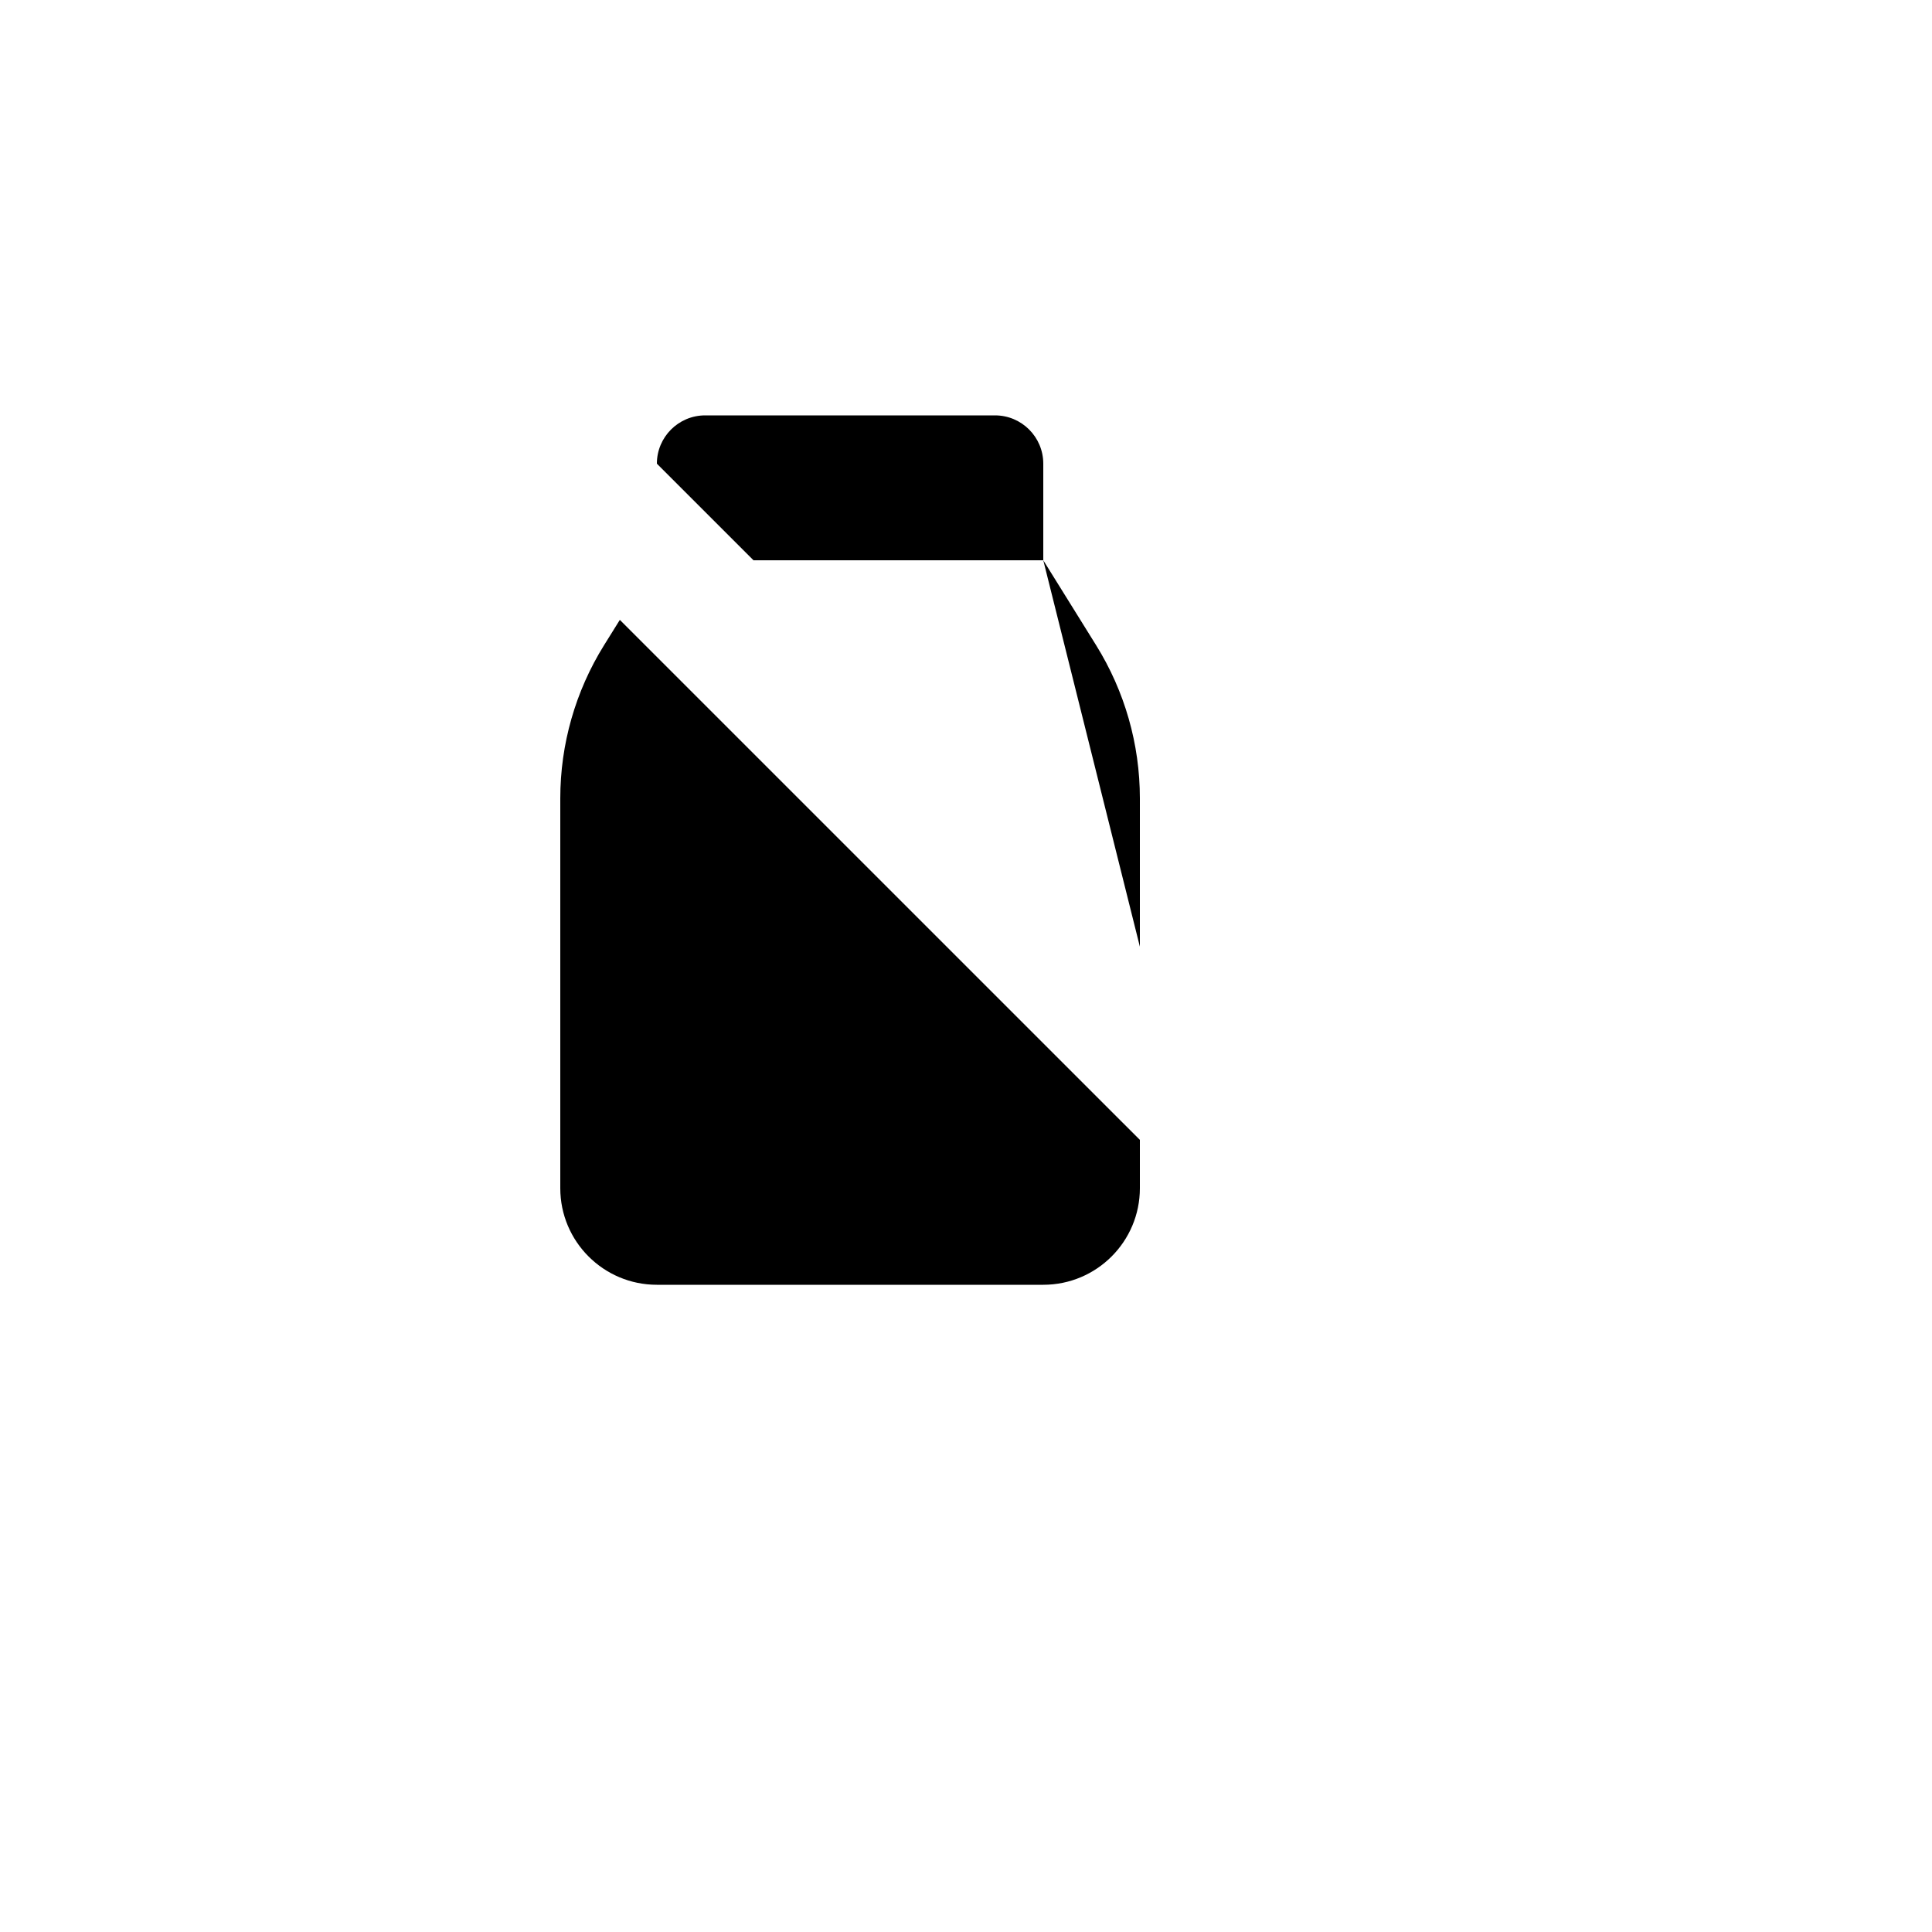
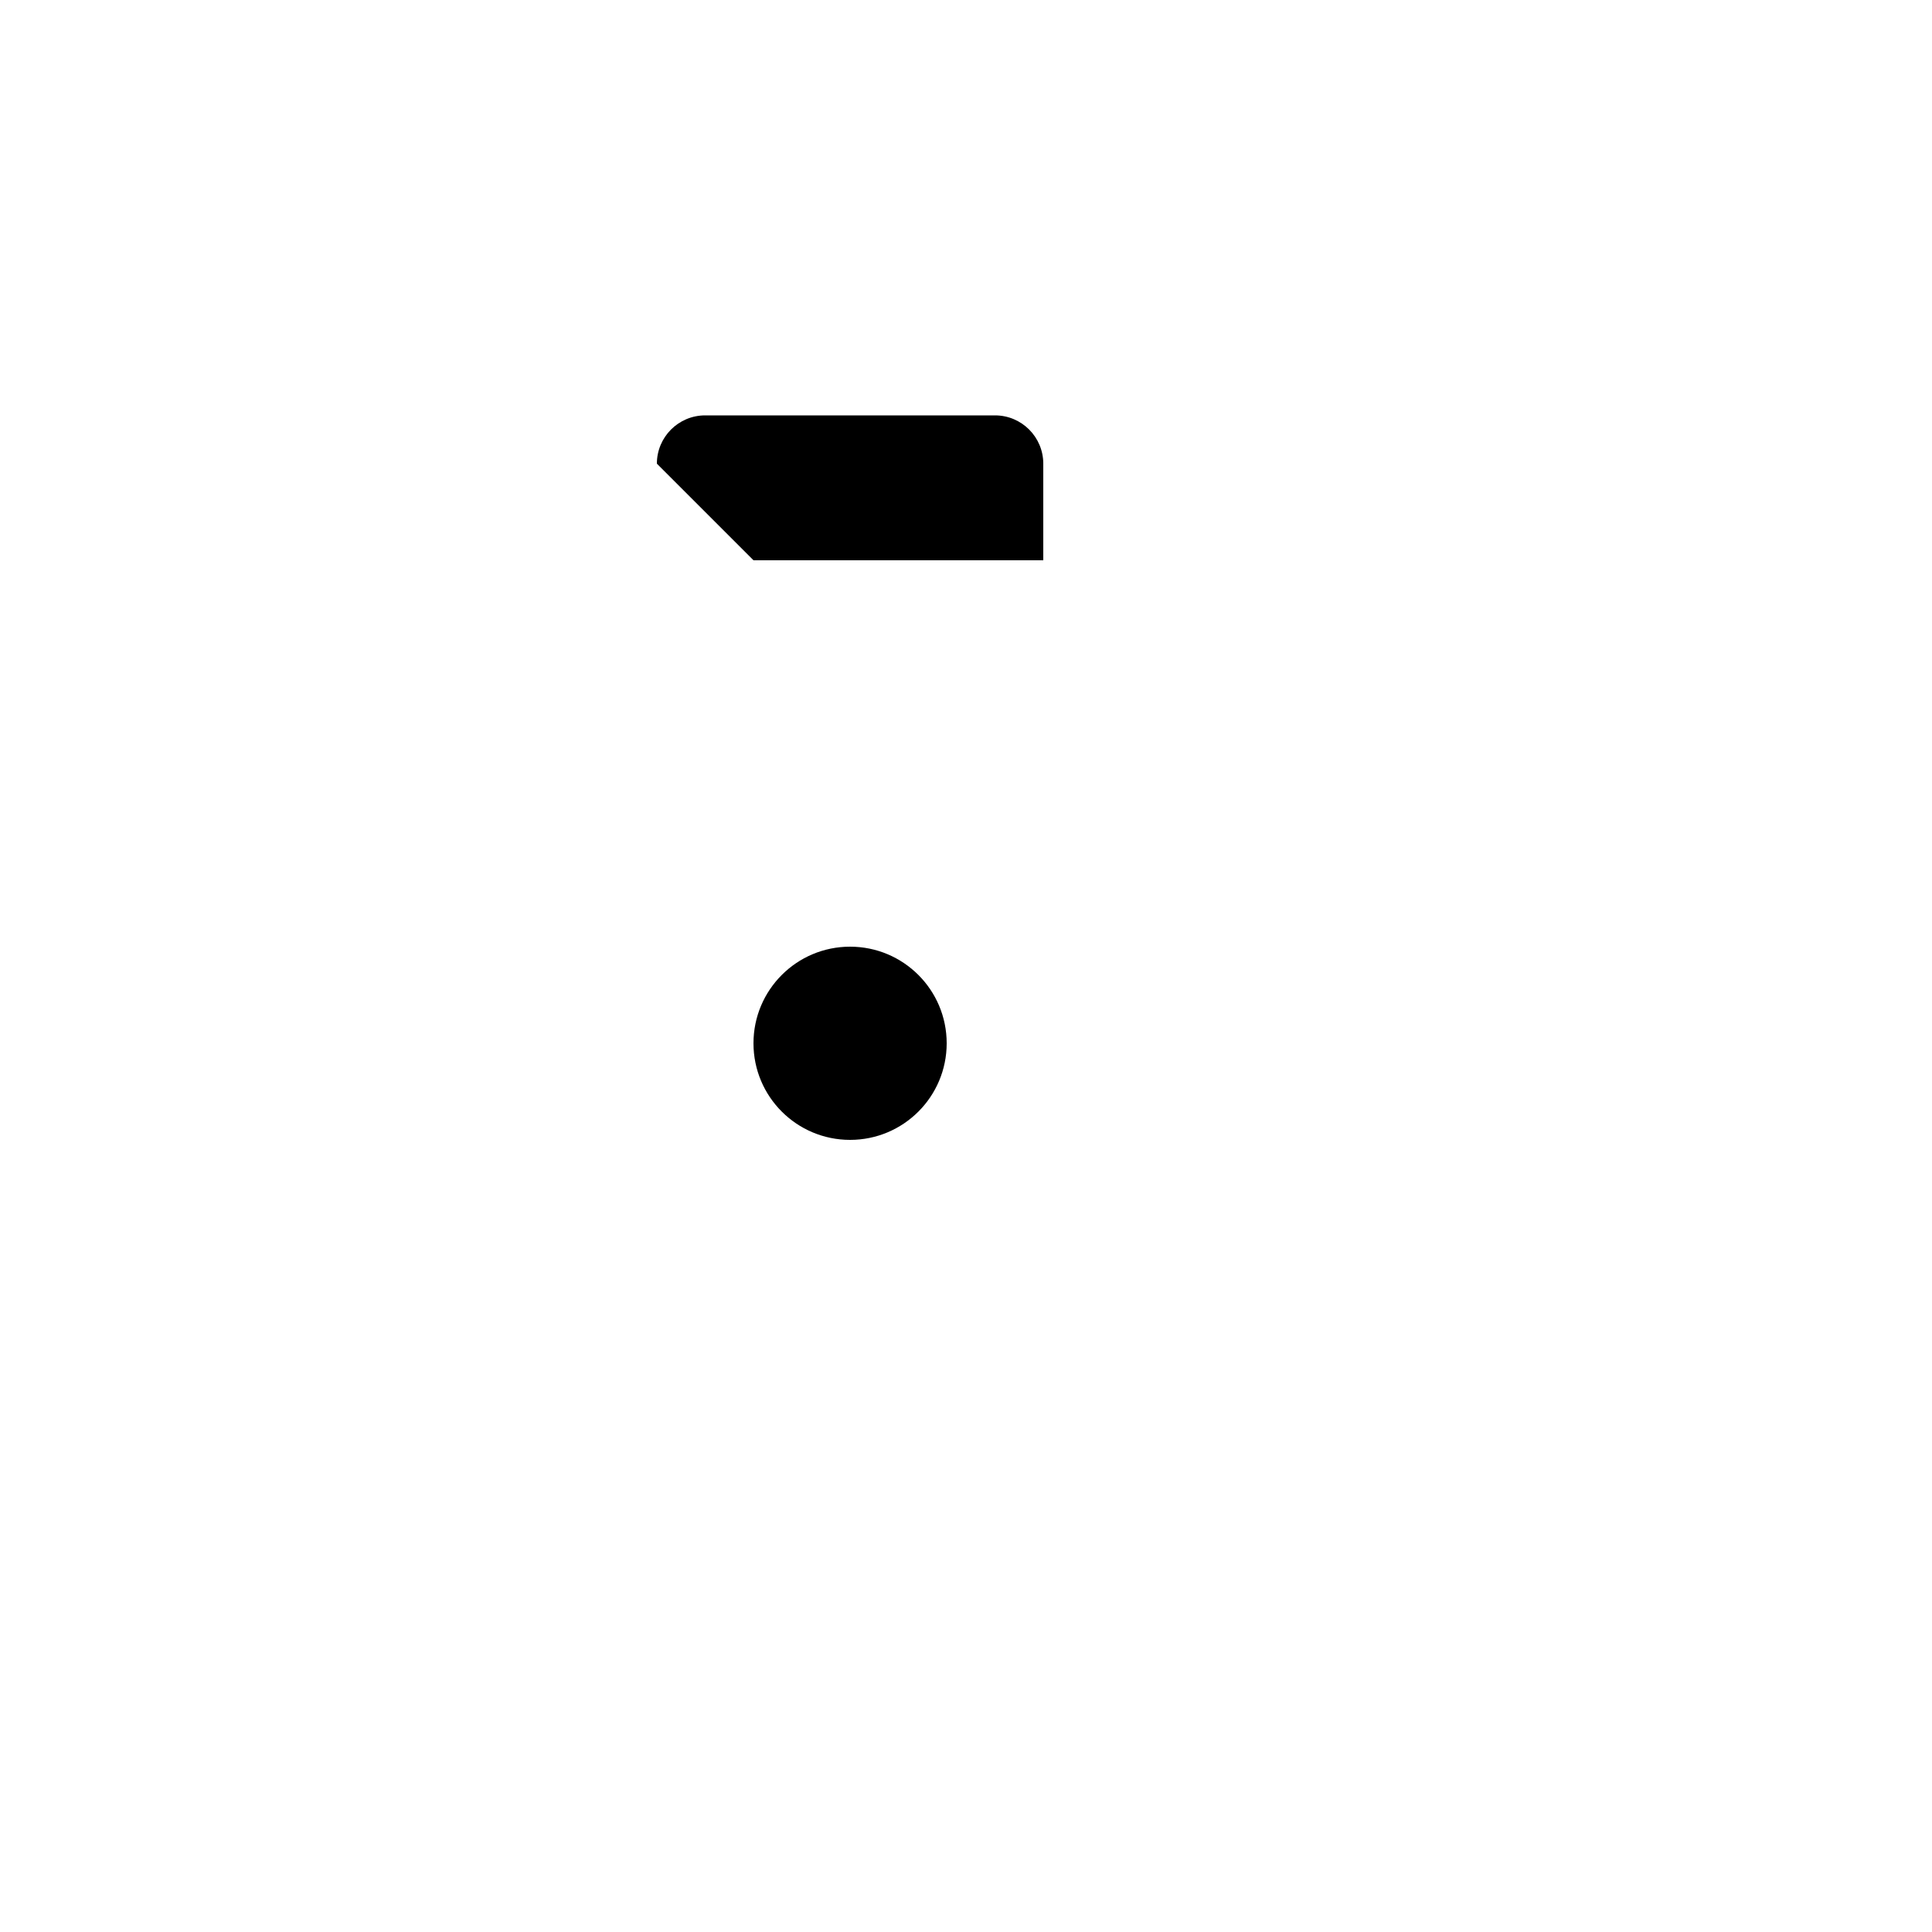
<svg xmlns="http://www.w3.org/2000/svg" version="1.1" width="100%" height="100%" id="svgWorkerArea" viewBox="-25 -25 625 625" style="background: white;">
  <defs id="defsdoc">
    <pattern id="patternBool" x="0" y="0" width="10" height="10" patternUnits="userSpaceOnUse" patternTransform="rotate(35)">
      <circle cx="5" cy="5" r="4" style="stroke: none;fill: #ff000070;" />
    </pattern>
  </defs>
  <g id="fileImp-211087068" class="cosito">
-     <path id="pathImp-36494256" fill="none" stroke="none" class="grouped" d="M62.5 62.5C62.5 62.5 437.5 62.5 437.5 62.5 437.5 62.5 437.5 437.5 437.5 437.5 437.5 437.5 62.5 437.5 62.5 437.5 62.5 437.5 62.5 62.5 62.5 62.5" />
    <path id="pathImp-964828129" class="grouped" d="M218.75 156.25C218.75 156.25 312.5 156.25 312.5 156.25 312.5 156.25 312.5 125 312.5 125 312.5 116.37 305.505 109.375 296.875 109.375 296.875 109.375 203.125 109.375 203.125 109.375 194.495 109.375 187.5 116.37 187.5 125" />
-     <path id="pathImp-332690437" class="grouped" d="M312.5 156.25C312.5 156.25 329.594 183.734 329.594 183.734 338.845 198.598 343.748 215.758 343.75 233.266 343.75 233.266 343.75 281.25 343.75 281.25M343.75 343.75C343.75 343.75 343.75 359.375 343.75 359.375 343.75 376.634 329.759 390.625 312.5 390.625 312.5 390.625 187.5 390.625 187.5 390.625 170.241 390.625 156.25 376.634 156.25 359.375 156.25 359.375 156.25 233.266 156.25 233.266 156.252 215.758 161.155 198.598 170.406 183.734 170.406 183.734 175.516 175.531 175.516 175.531" />
    <path id="circleImp-794078875" class="grouped" d="M218.75 312.5C218.75 295.234 232.734 281.25 250 281.25 267.266 281.25 281.25 295.234 281.25 312.5 281.25 329.766 267.266 343.75 250 343.75 232.734 343.75 218.75 329.766 218.75 312.5 218.75 312.5 218.75 312.5 218.75 312.5" />
    <path id="pathImp-336347315" class="grouped" d="M109.375 109.375C109.375 109.375 390.625 390.625 390.625 390.625" />
  </g>
</svg>